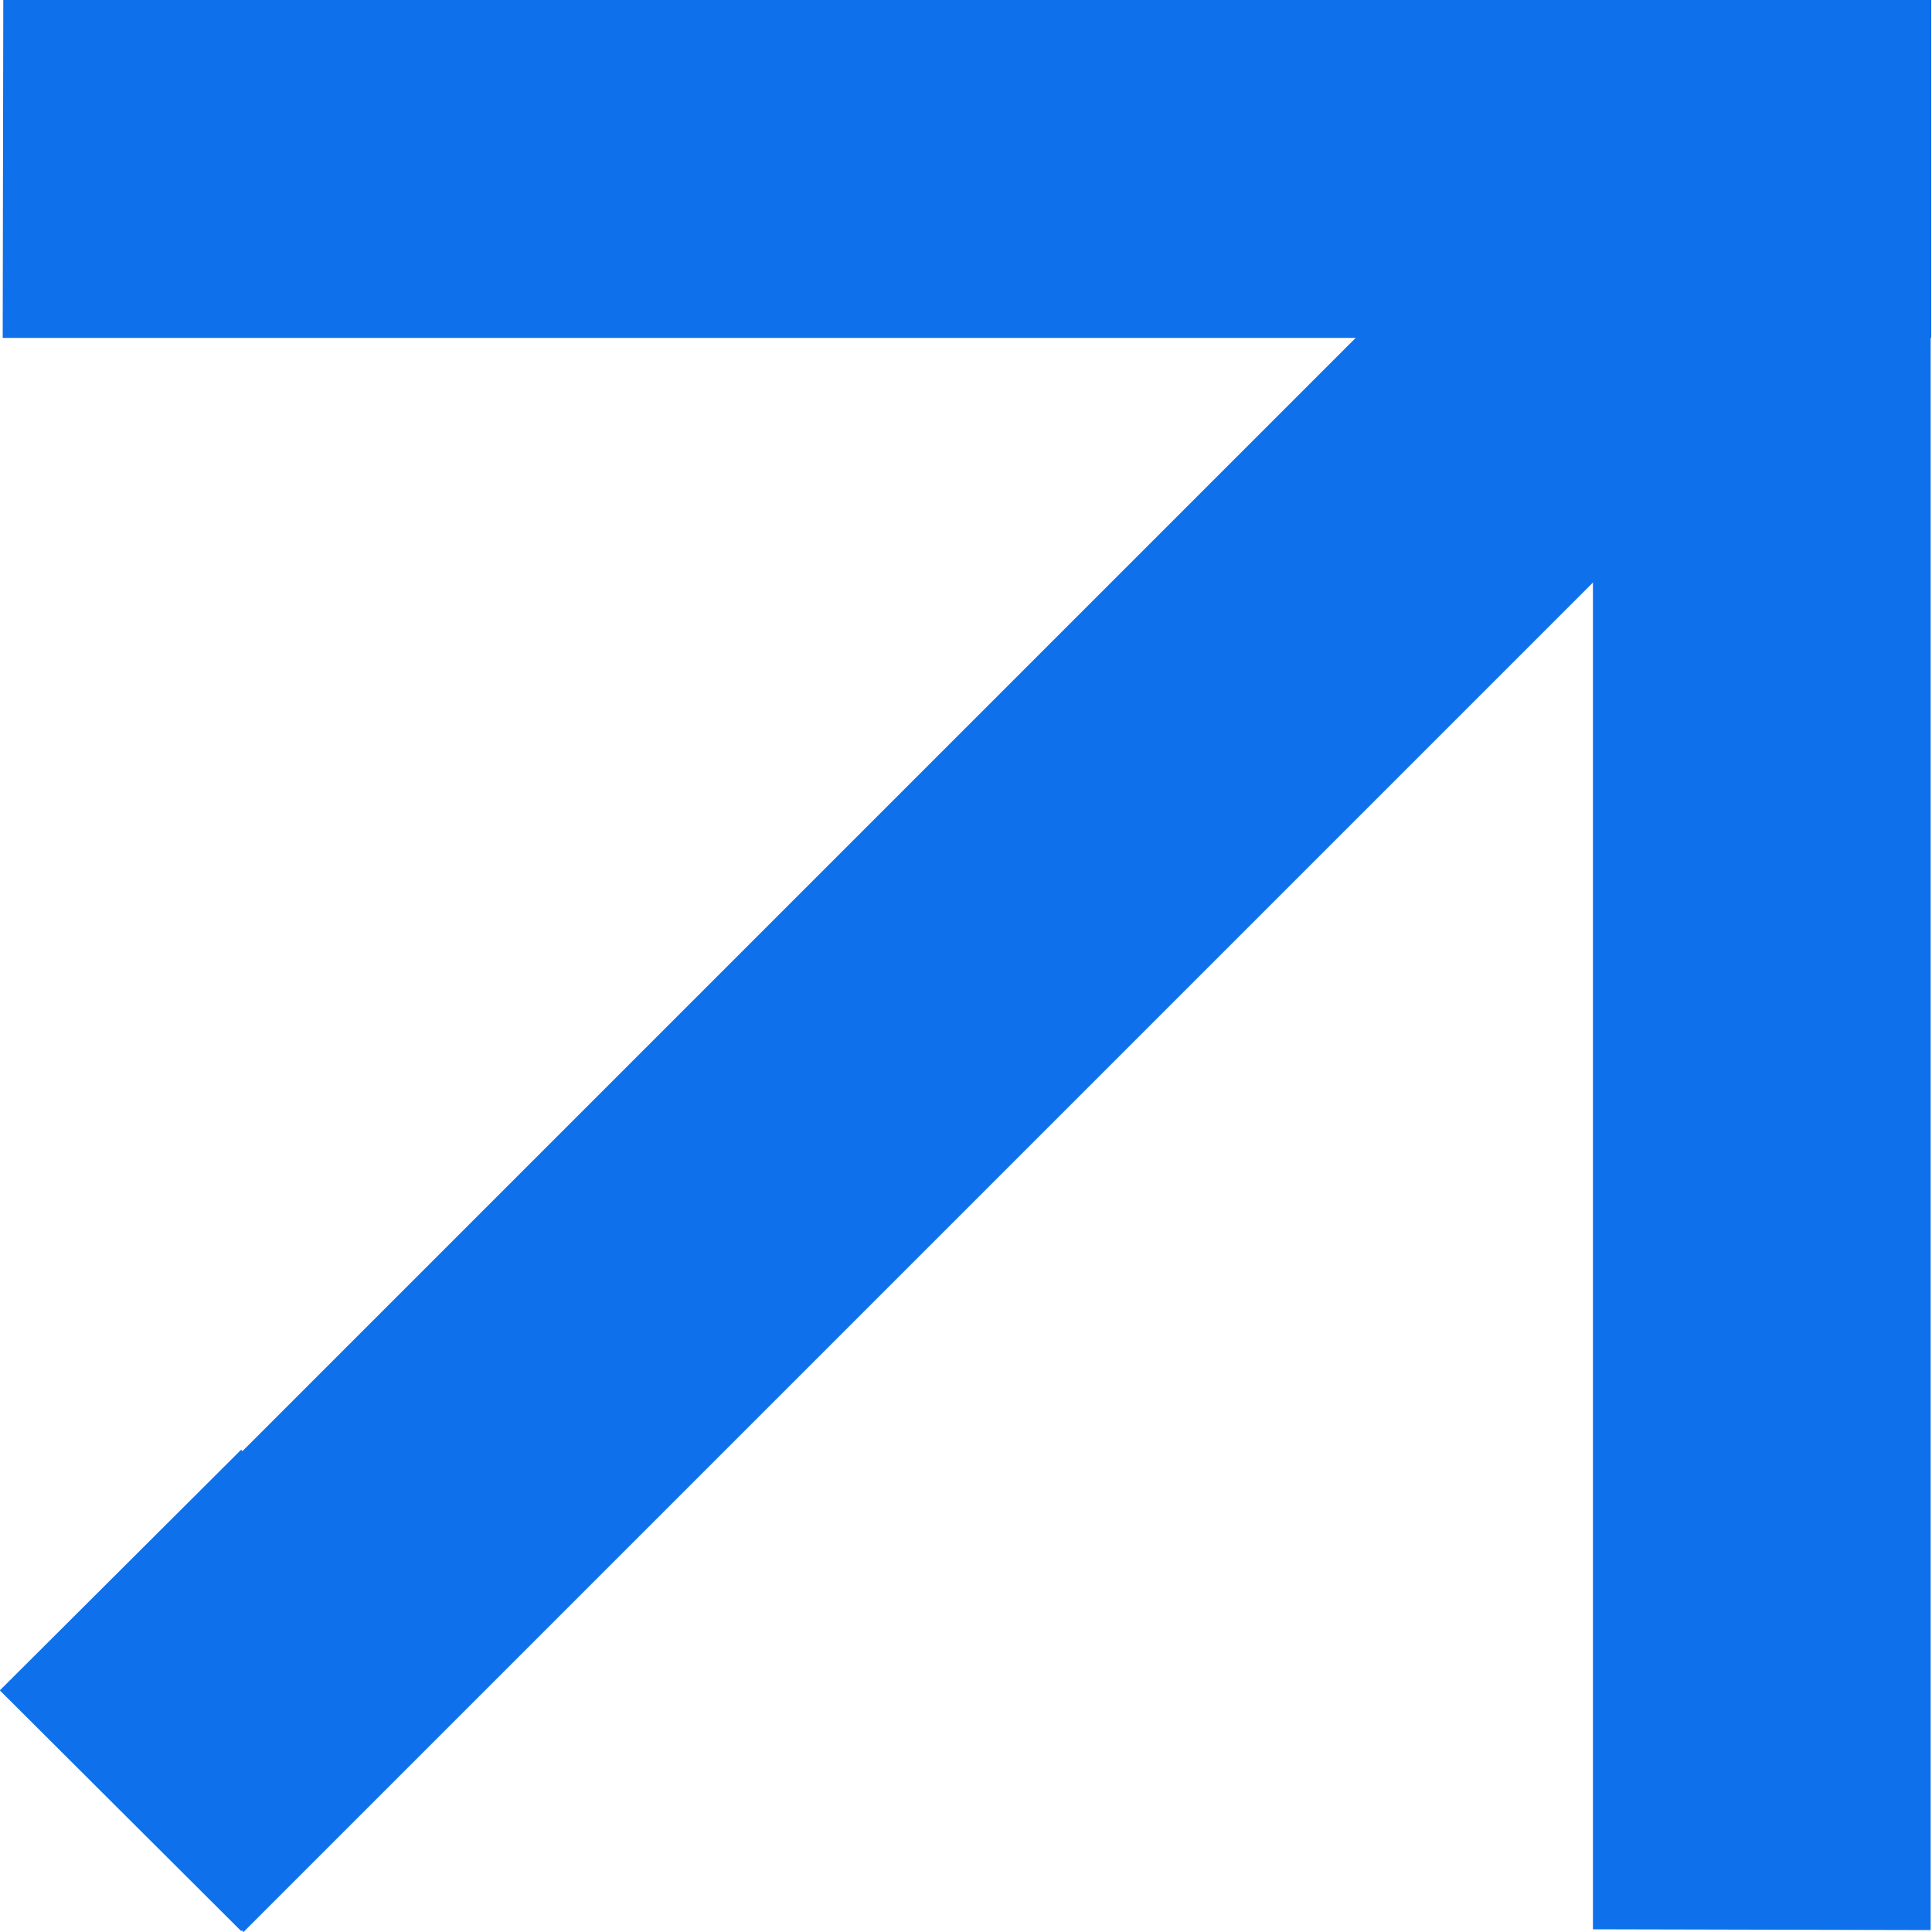
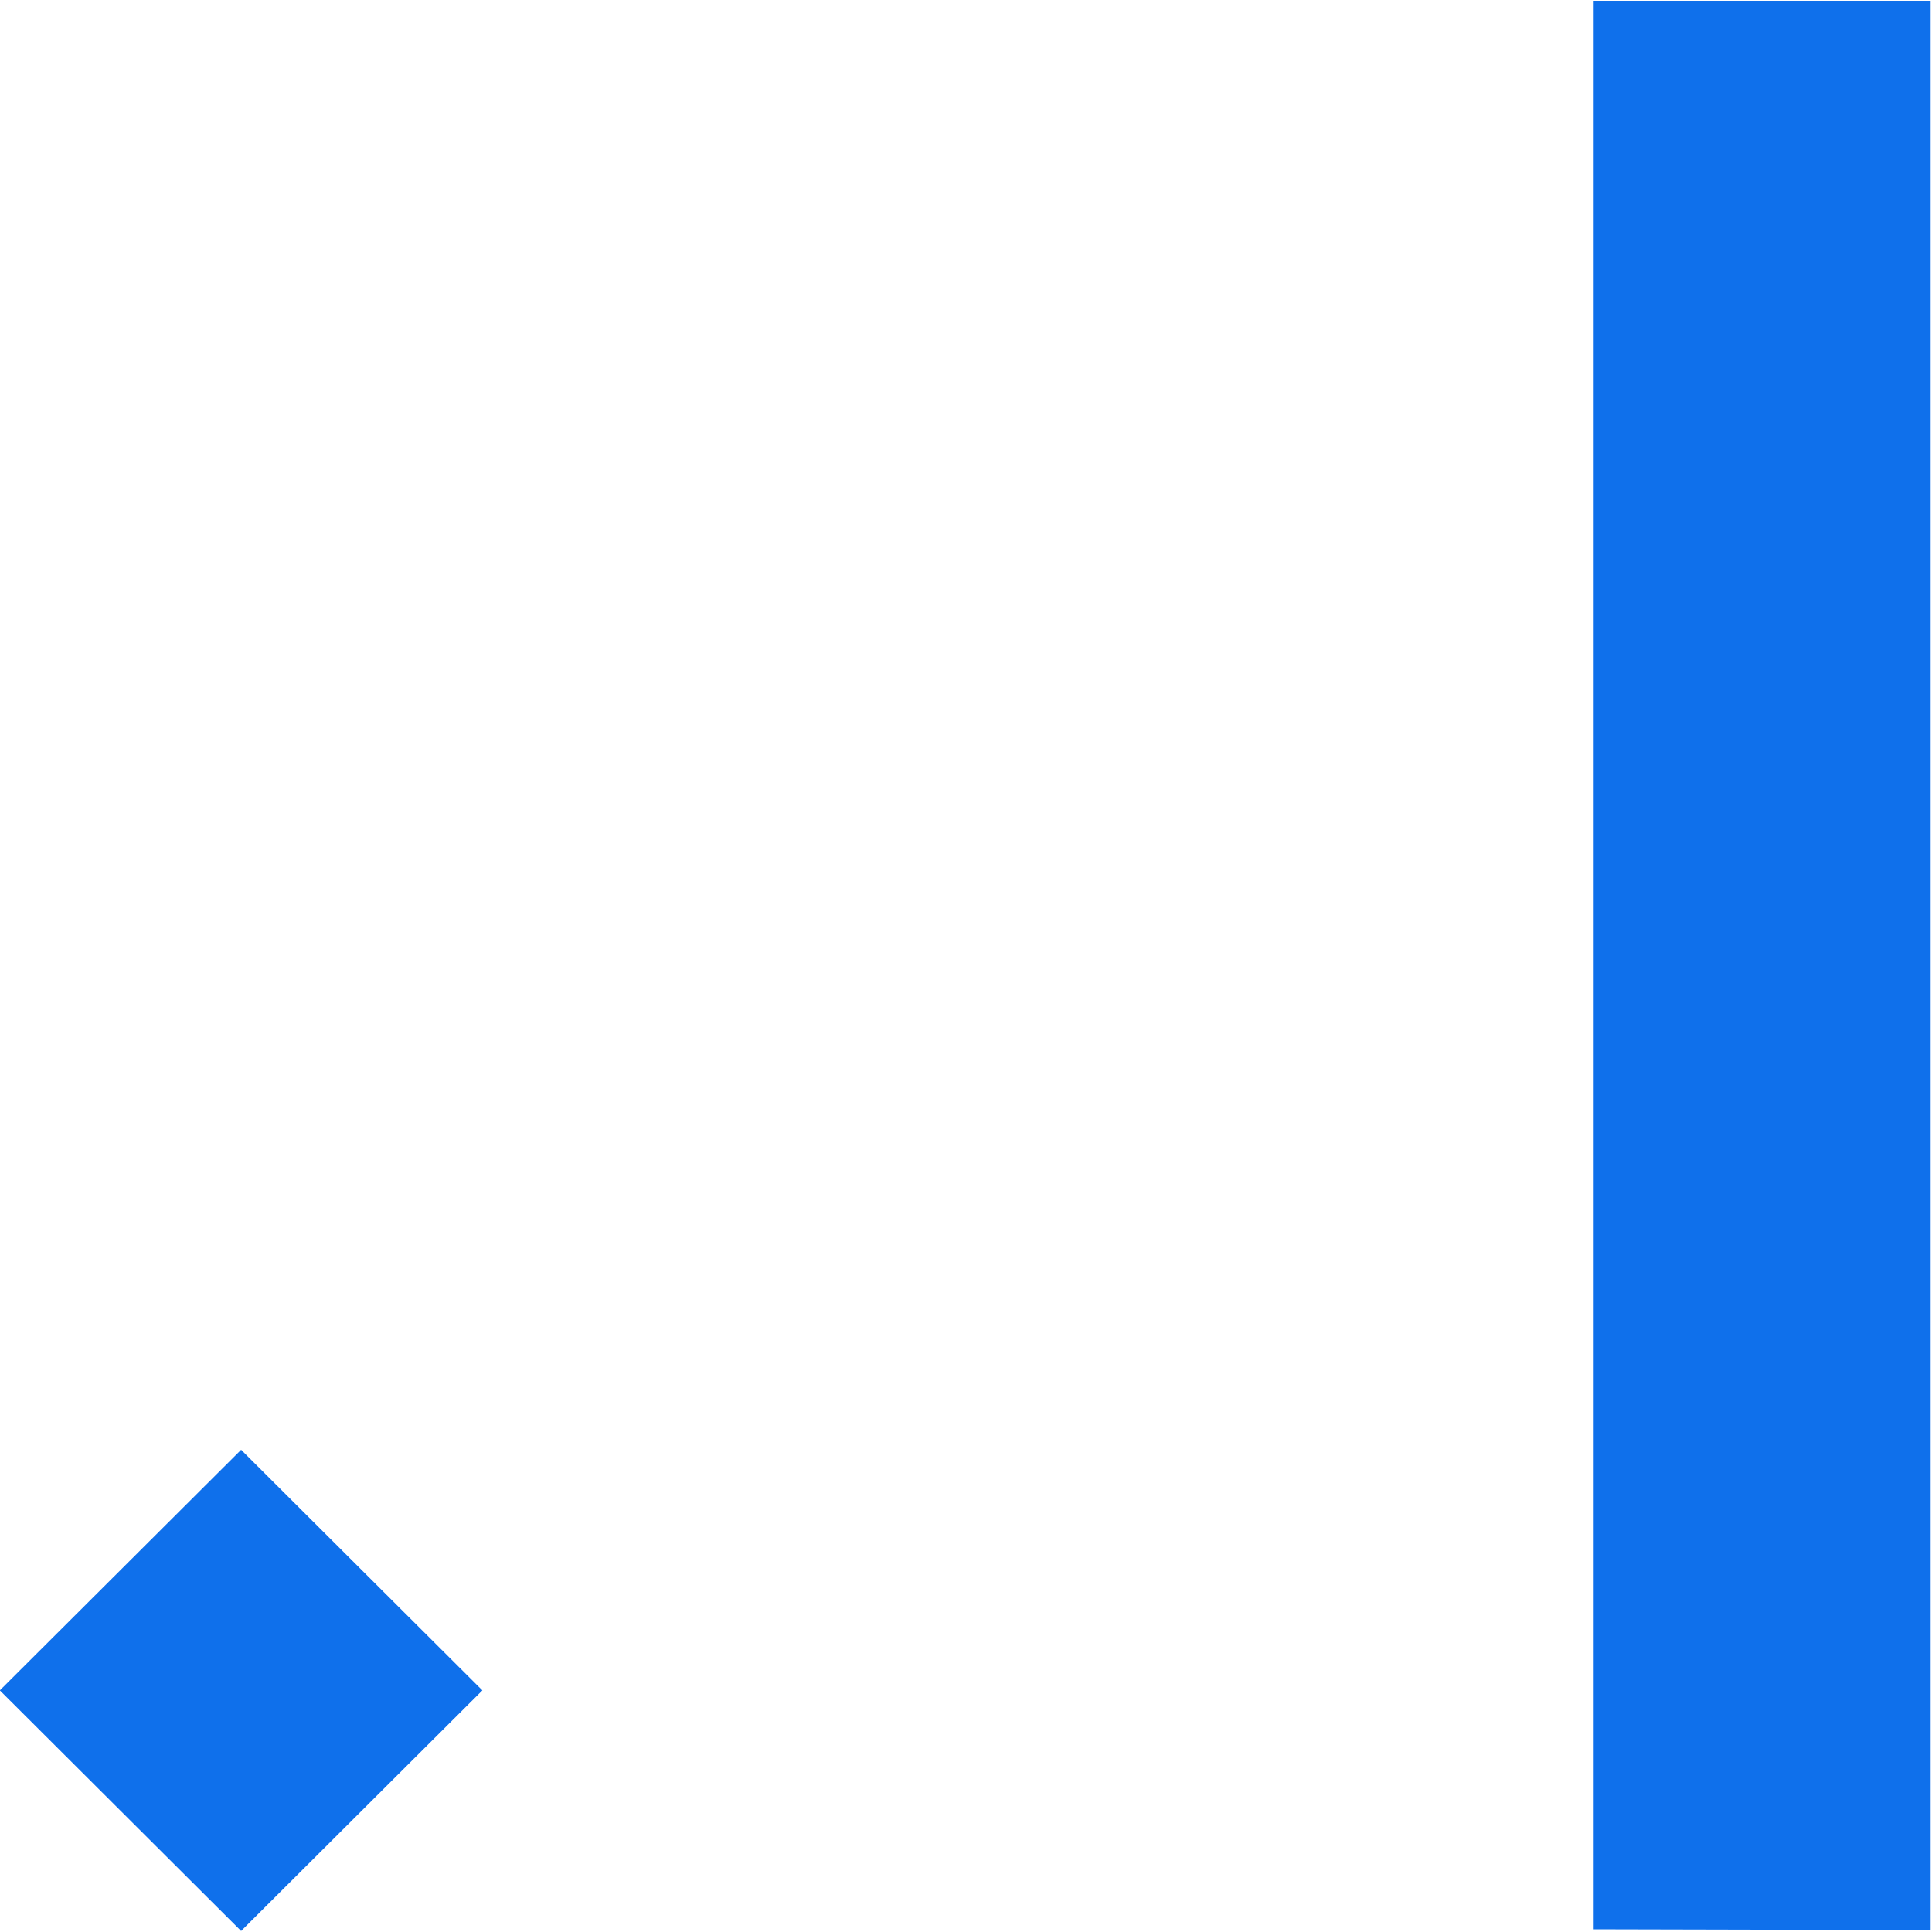
<svg xmlns="http://www.w3.org/2000/svg" width="10" height="10" viewBox="0 0 10 10" fill="none">
-   <rect width="12.34" height="1.764" transform="matrix(0.707 -0.707 0.706 0.708 0.015 8.751)" fill="#0F70EB" />
  <path d="M8.245 9.986L8.245 0.004L9.993 0.004L9.993 9.99L8.245 9.986Z" fill="#0F70EB" />
-   <path d="M0.017 0L9.996 0L9.996 1.749L0.014 1.749L0.017 0Z" fill="#0F70EB" />
  <rect width="1.764" height="1.764" transform="matrix(0.708 0.706 -0.708 0.706 1.248 7.504)" fill="#0F70EB" />
</svg>